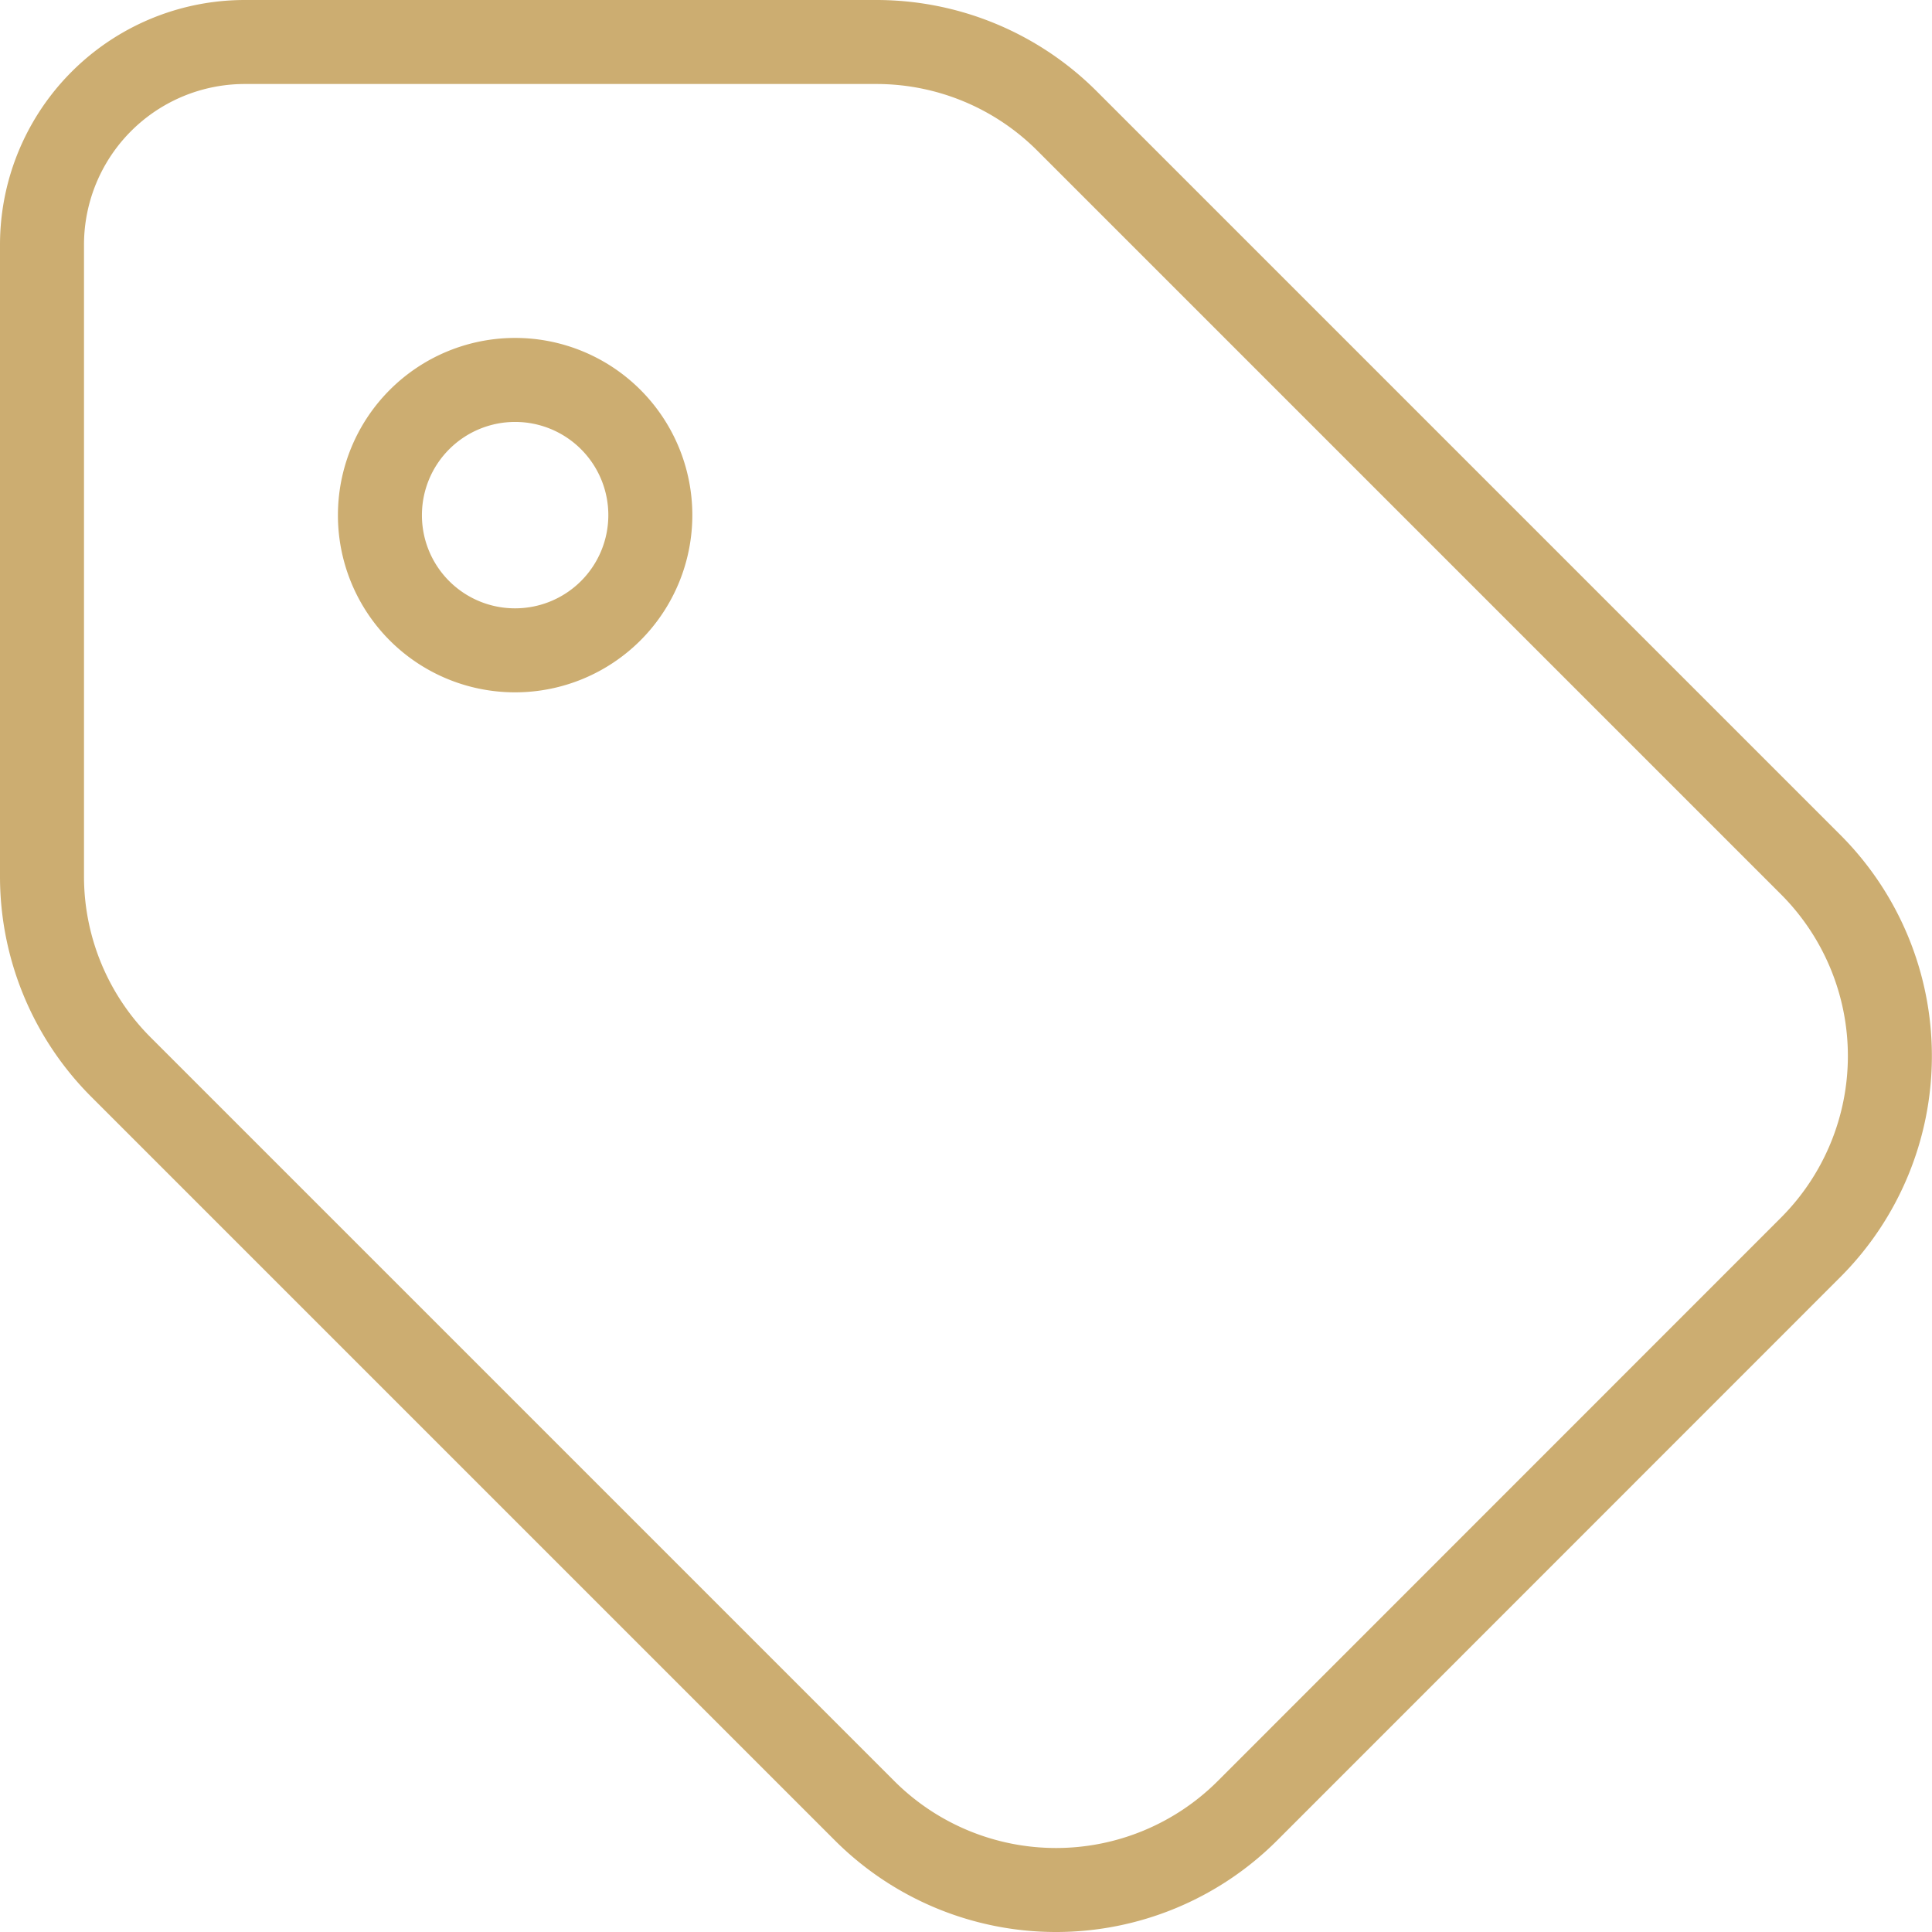
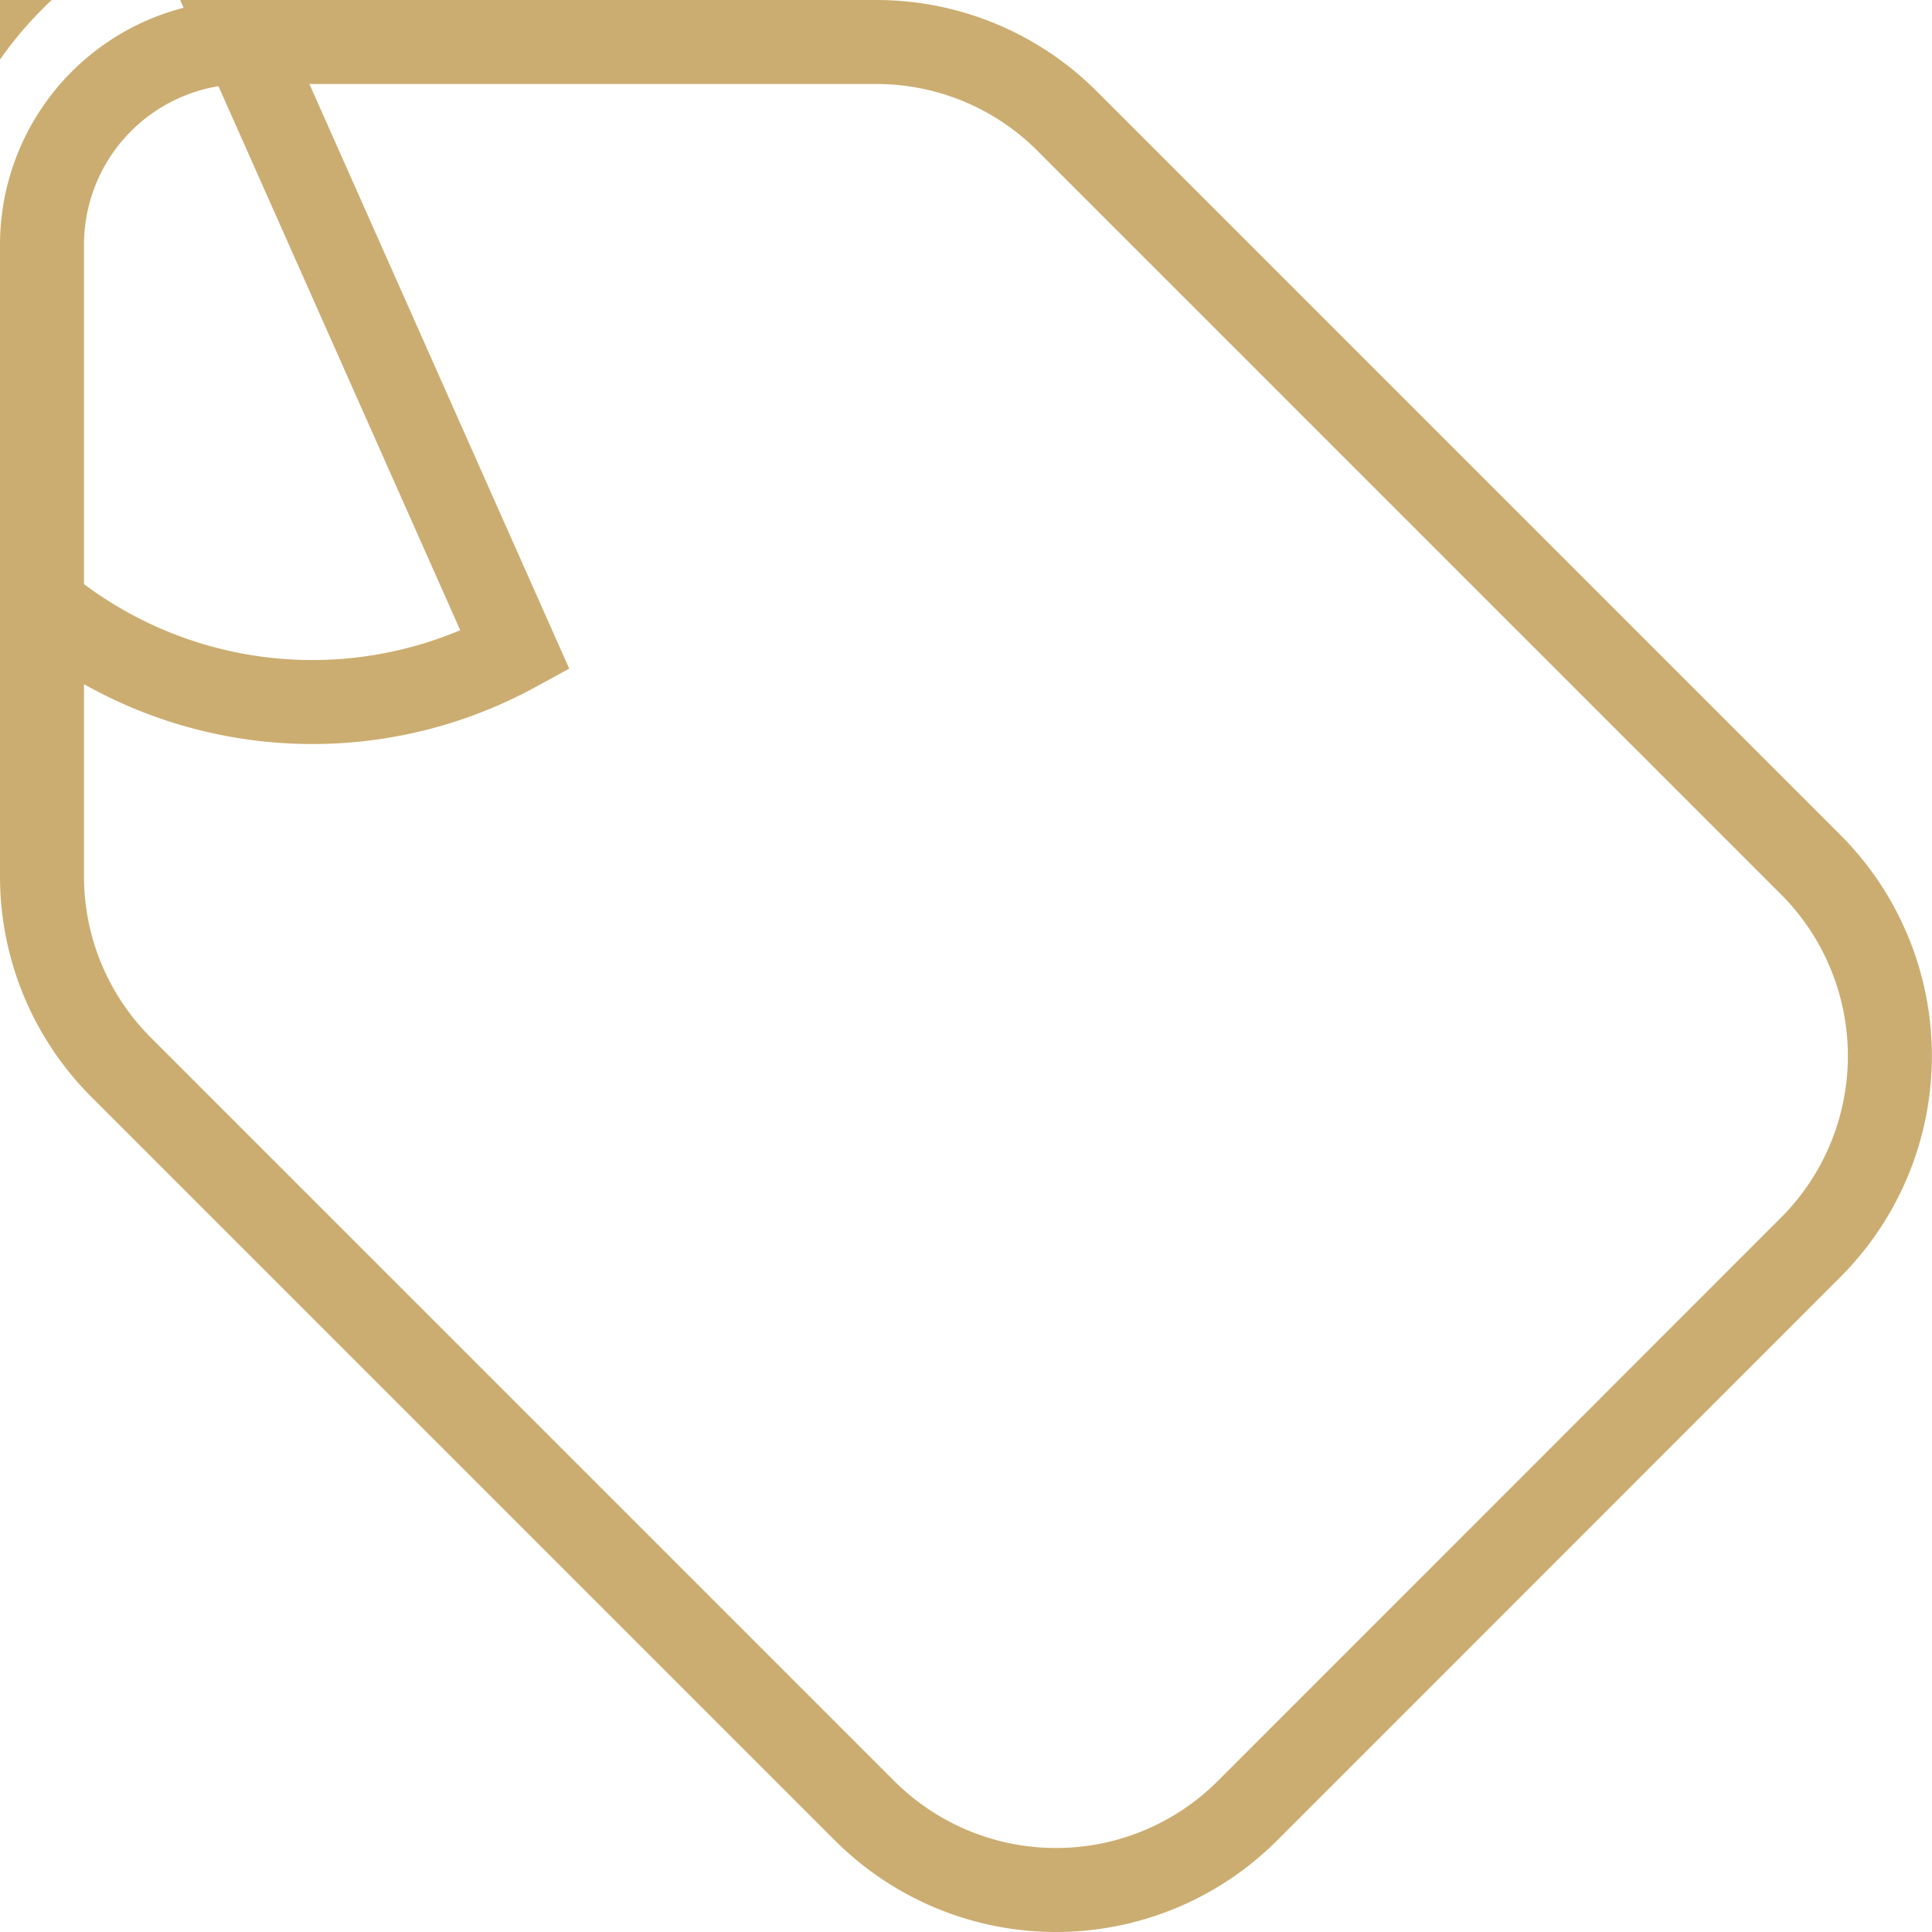
<svg xmlns="http://www.w3.org/2000/svg" width="46" height="46" viewBox="0 0 46 46">
-   <path id="tag-solid" d="M4.828,32H19.865a6.417,6.417,0,0,1,4.546,1.886l17.7,17.7a6.447,6.447,0,0,1,0,9.113L28.7,74.114a6.447,6.447,0,0,1-9.113,0l-17.7-17.7A6.418,6.418,0,0,1,0,51.865V36.828A4.828,4.828,0,0,1,4.828,32Zm6.437,14.484a3.219,3.219,0,1,0-3.219-3.219A3.215,3.215,0,0,0,11.265,46.484Z" transform="translate(1 -31)" fill="none" stroke="#ccad71" stroke-width="2" />
+   <path id="tag-solid" d="M4.828,32H19.865a6.417,6.417,0,0,1,4.546,1.886l17.7,17.7a6.447,6.447,0,0,1,0,9.113L28.7,74.114a6.447,6.447,0,0,1-9.113,0l-17.7-17.7A6.418,6.418,0,0,1,0,51.865V36.828A4.828,4.828,0,0,1,4.828,32Za3.219,3.219,0,1,0-3.219-3.219A3.215,3.215,0,0,0,11.265,46.484Z" transform="translate(1 -31)" fill="none" stroke="#ccad71" stroke-width="2" />
</svg>